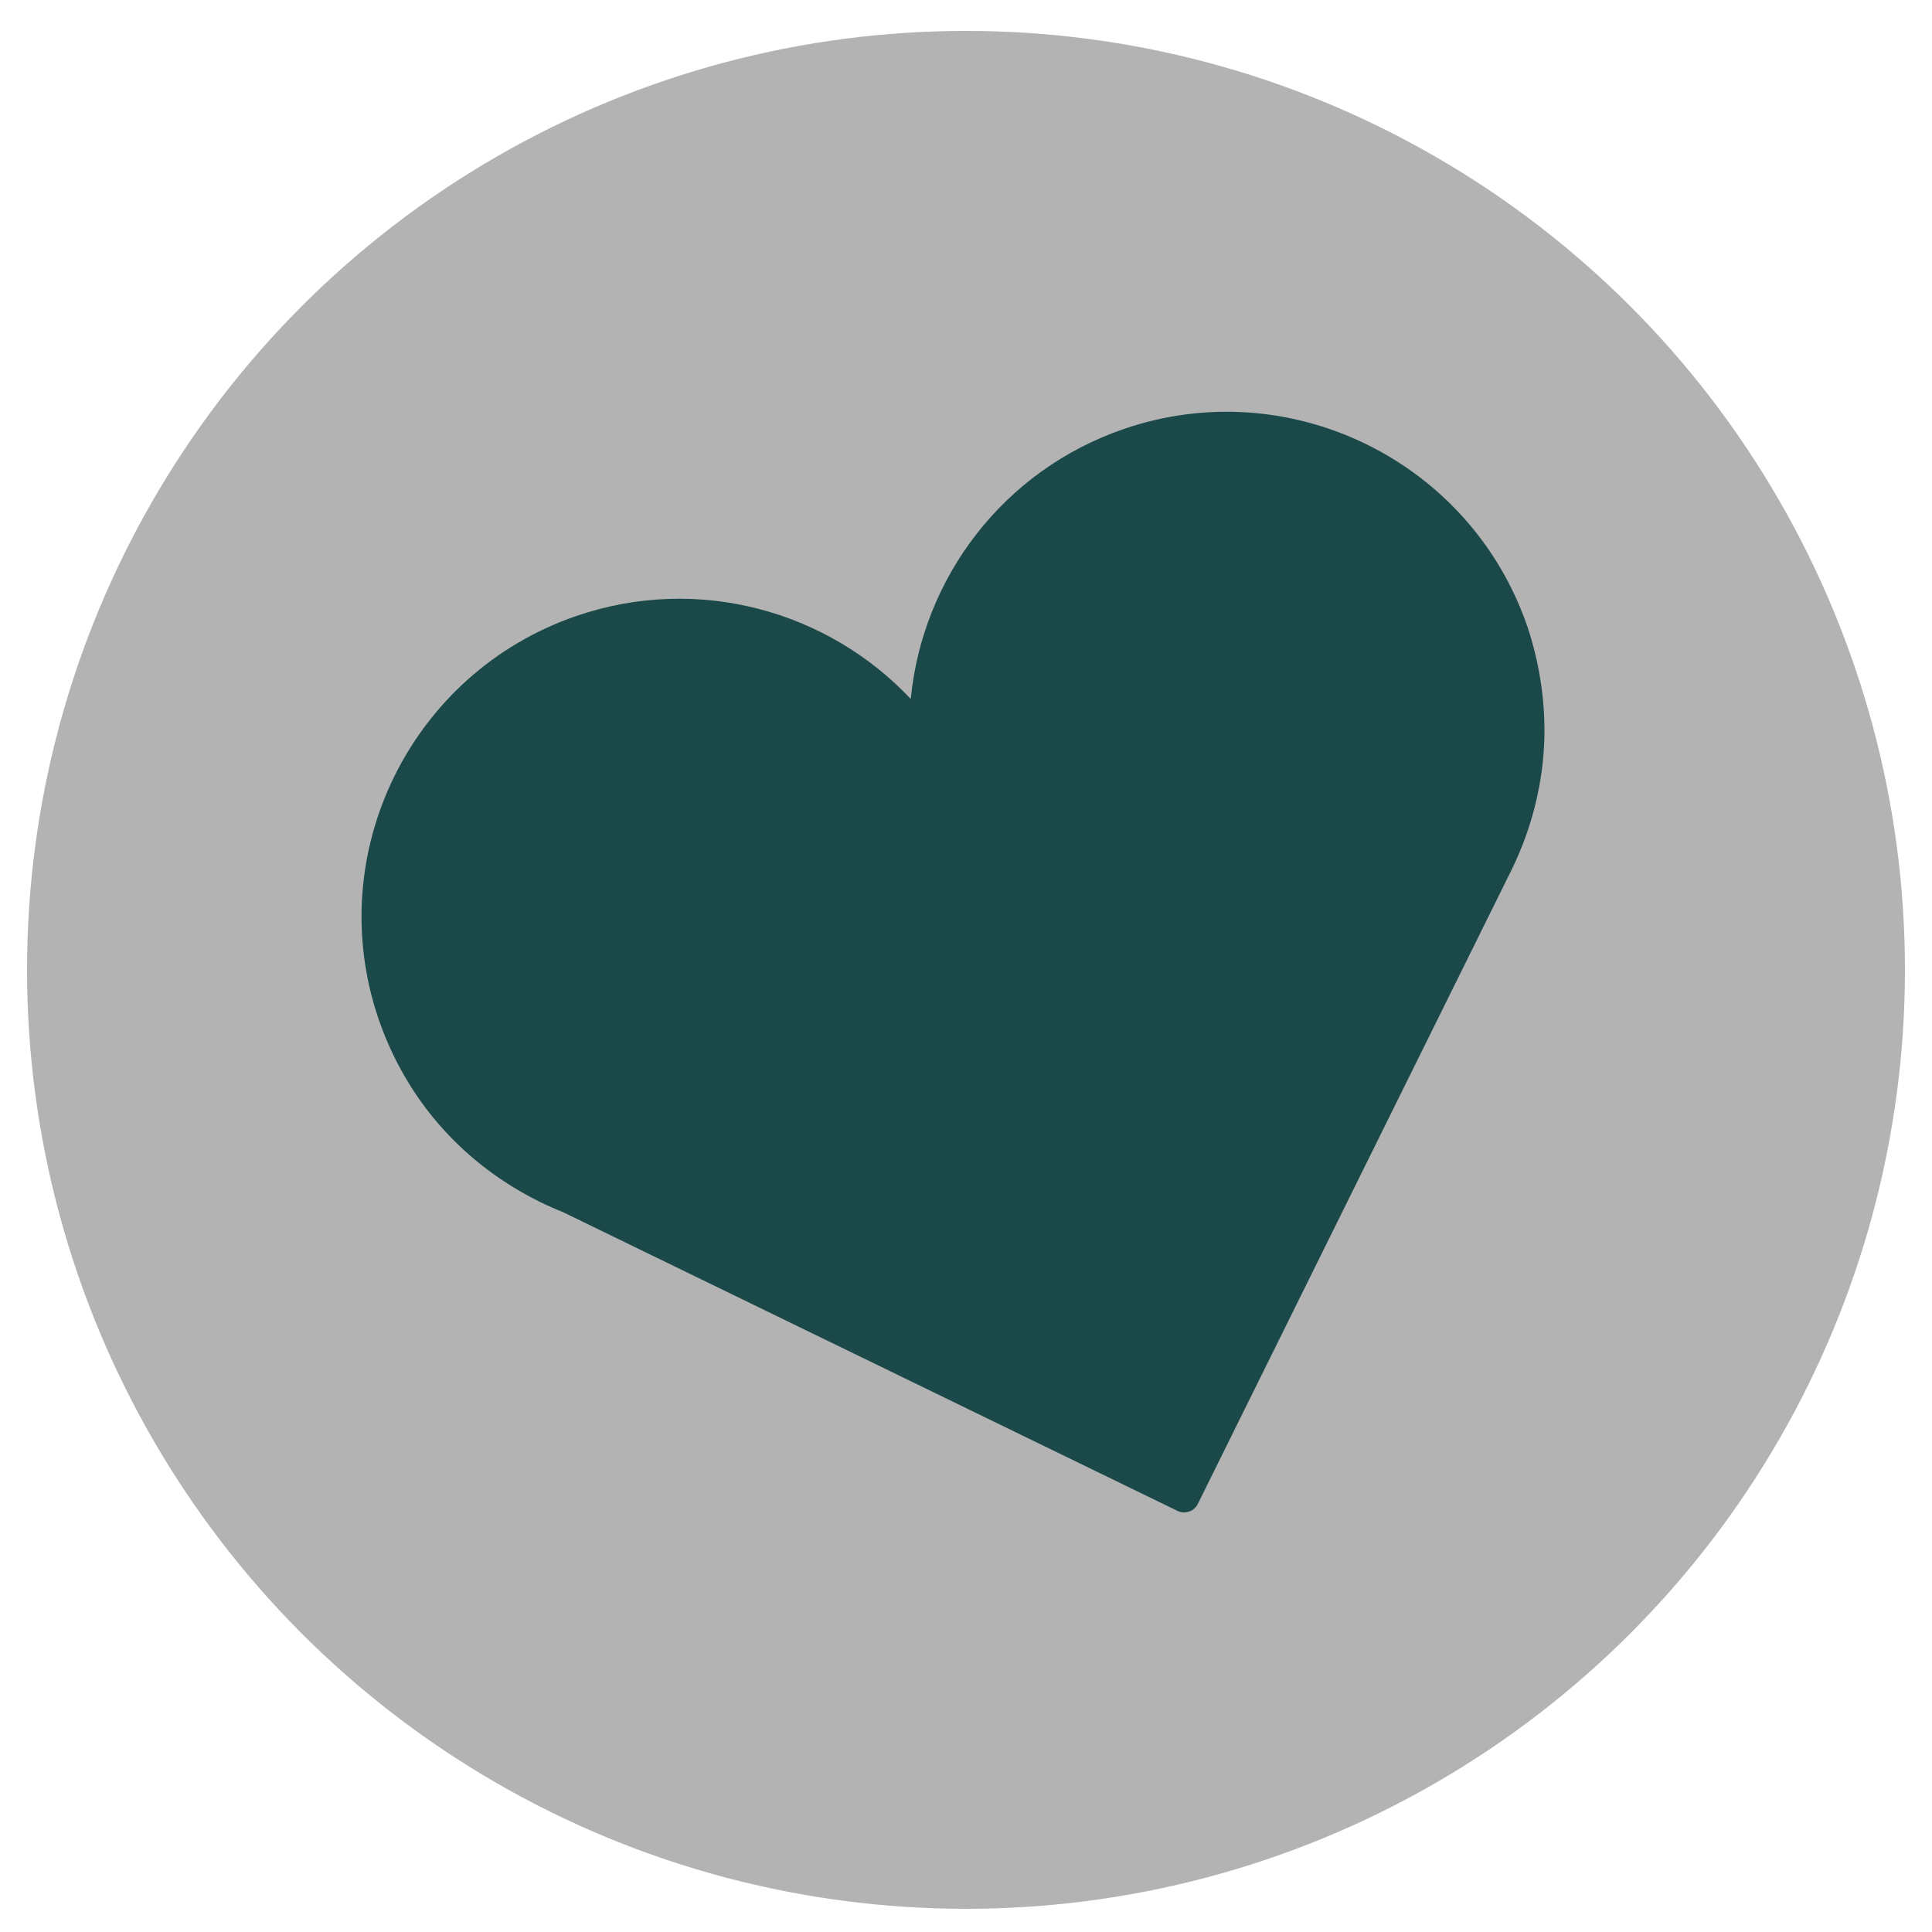
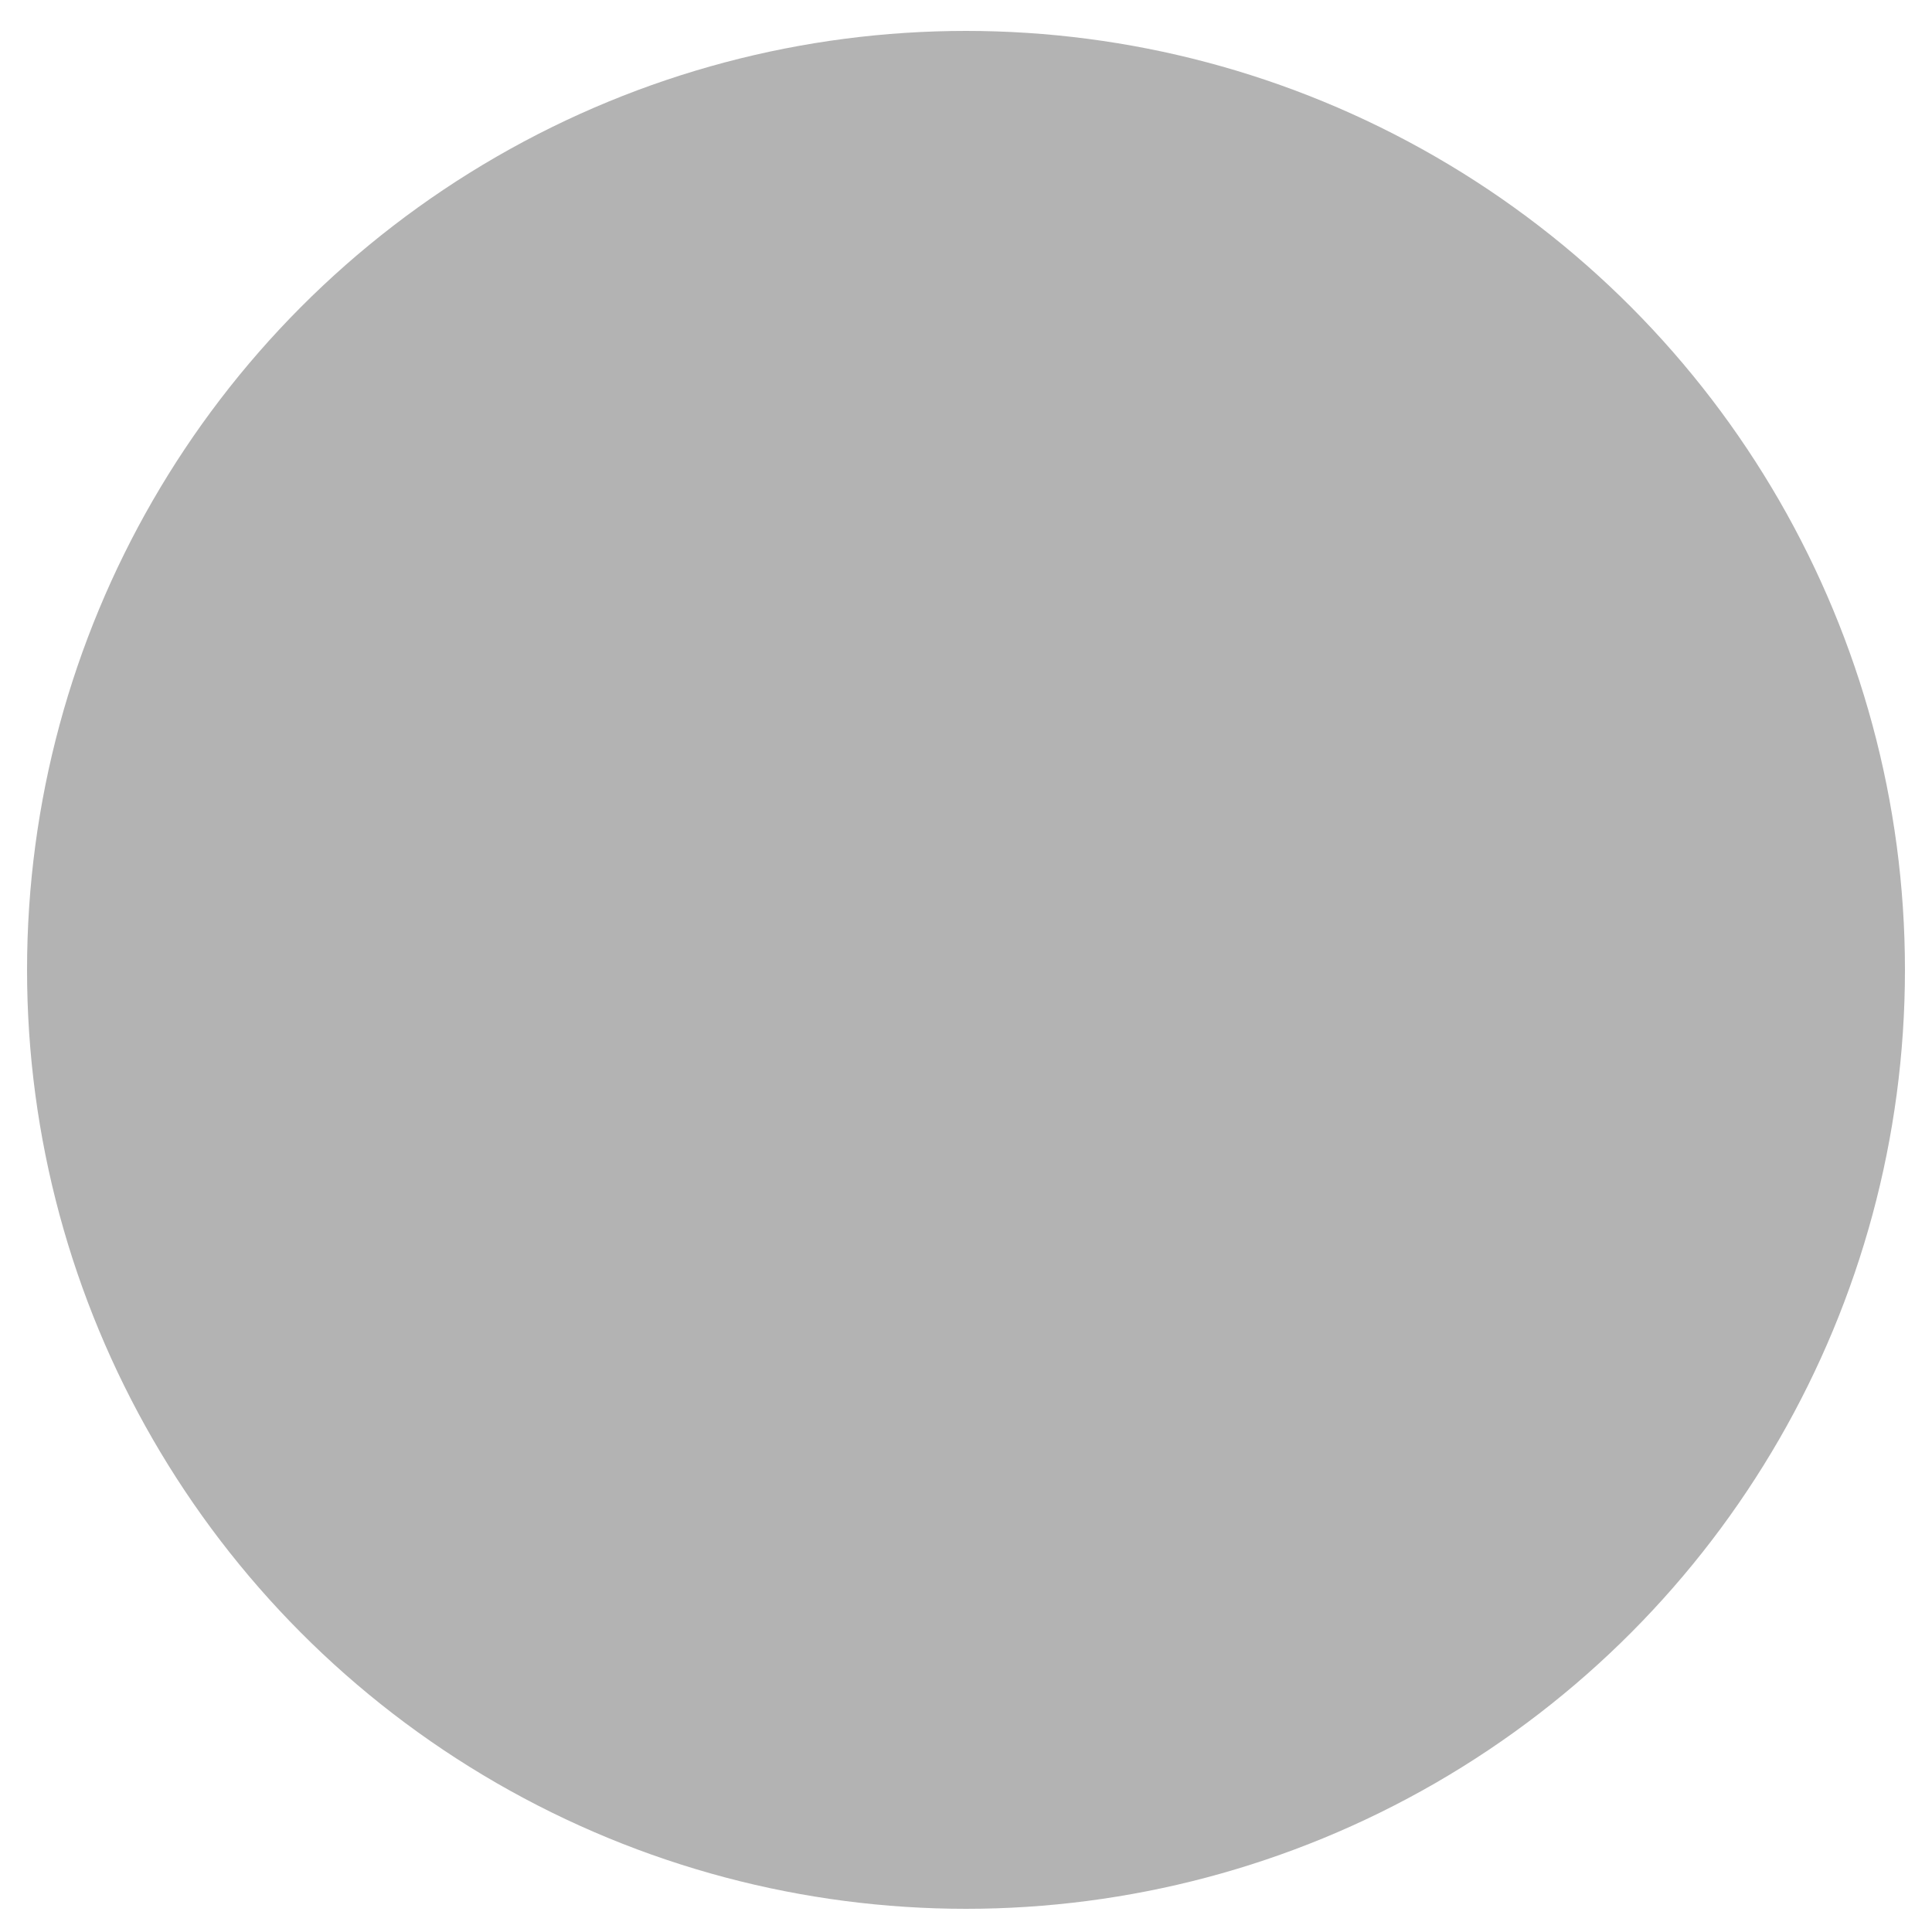
<svg xmlns="http://www.w3.org/2000/svg" version="1.1" id="Ebene_1" x="0px" y="0px" viewBox="0 0 500 500" style="enable-background:new 0 0 500 500;" xml:space="preserve">
  <style type="text/css">
	.st0{fill:#B3B3B3;}
	.st1{fill:#1B4949;}
</style>
  <g>
    <circle class="st0" cx="250" cy="251" r="243" />
    <g>
-       <path class="st1" d="M395.3,162.2c-14.7-42.9-61.5-65.9-104.4-51.2c-31.5,10.8-52.2,38.8-55.2,69.9c-21.4-22.8-55-32.3-86.5-21.5    c-42.9,14.7-65.9,61.5-51.2,104.4c3.1,9,7.6,17.2,13.2,24.3c6.4,8.1,14.2,14.8,22.9,19.9c3.7,2.2,7.6,4.1,11.6,5.7L304.7,391    c1,0.5,2.1,0.5,3,0.2c1-0.3,1.8-1,2.3-2l81.3-164.3l0,0c5.2-10.7,8.2-22.6,8.4-34.7C399.8,180.9,398.4,171.5,395.3,162.2z" />
-     </g>
+       </g>
  </g>
</svg>